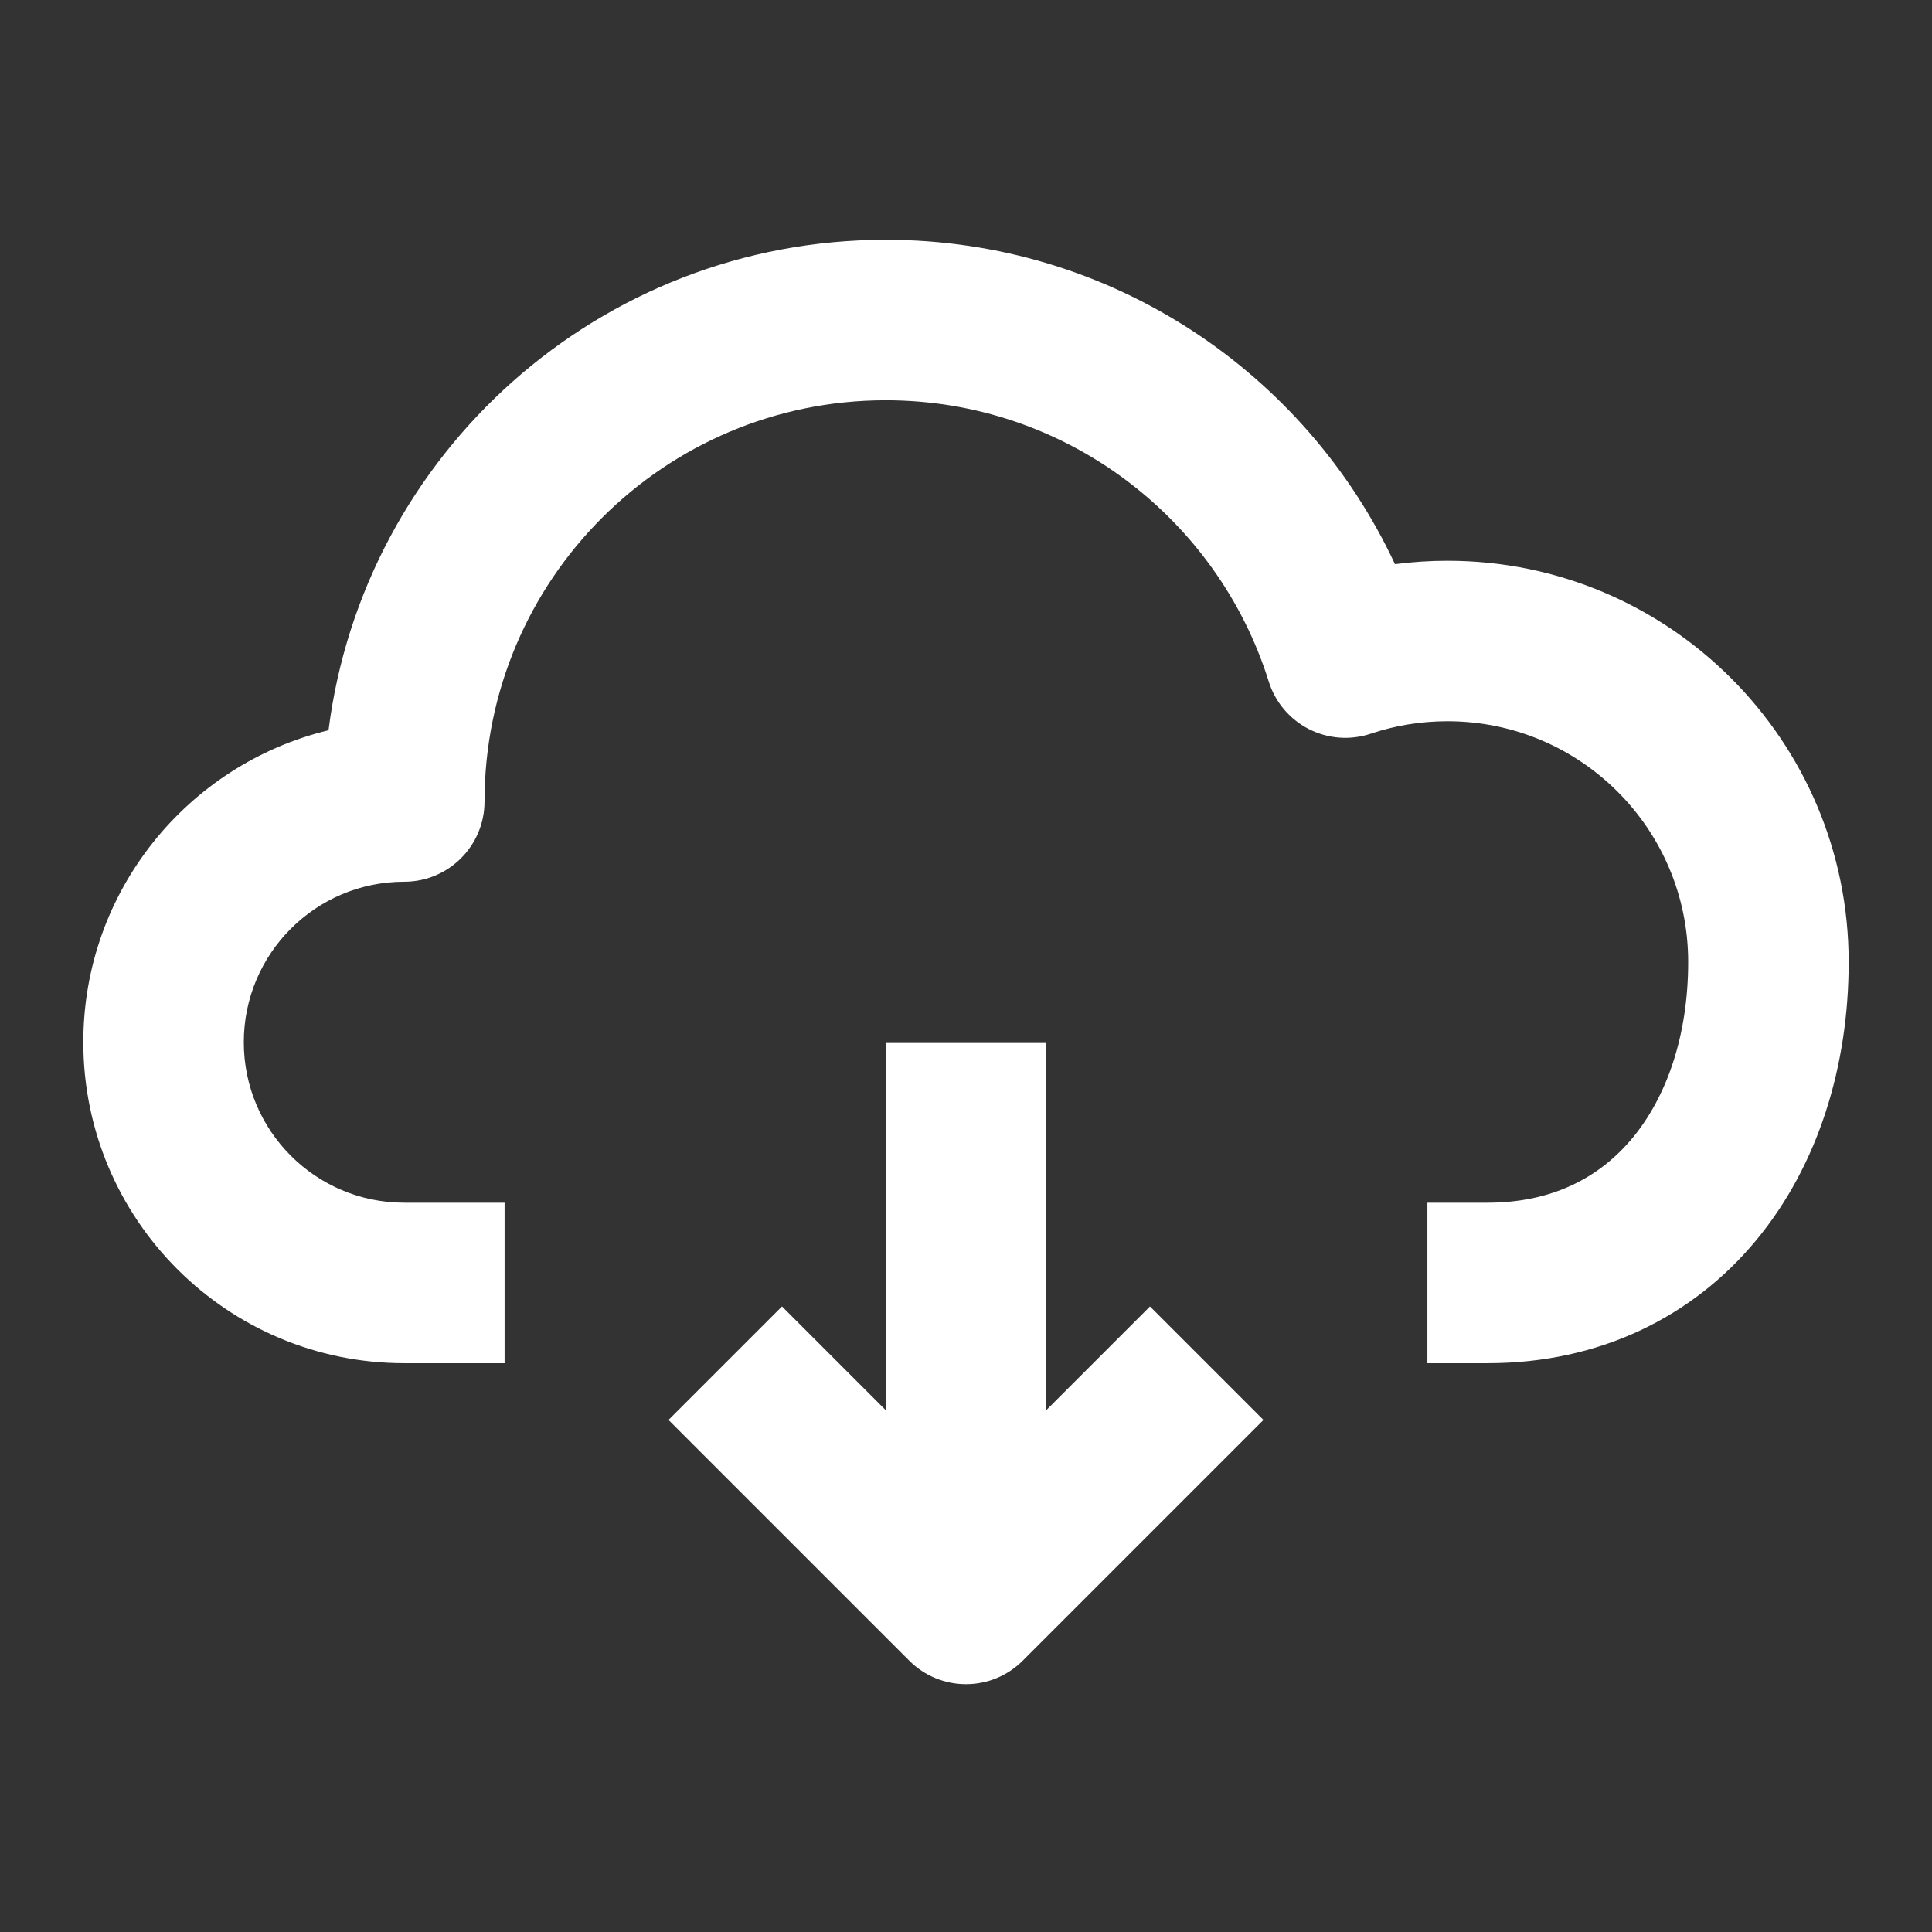
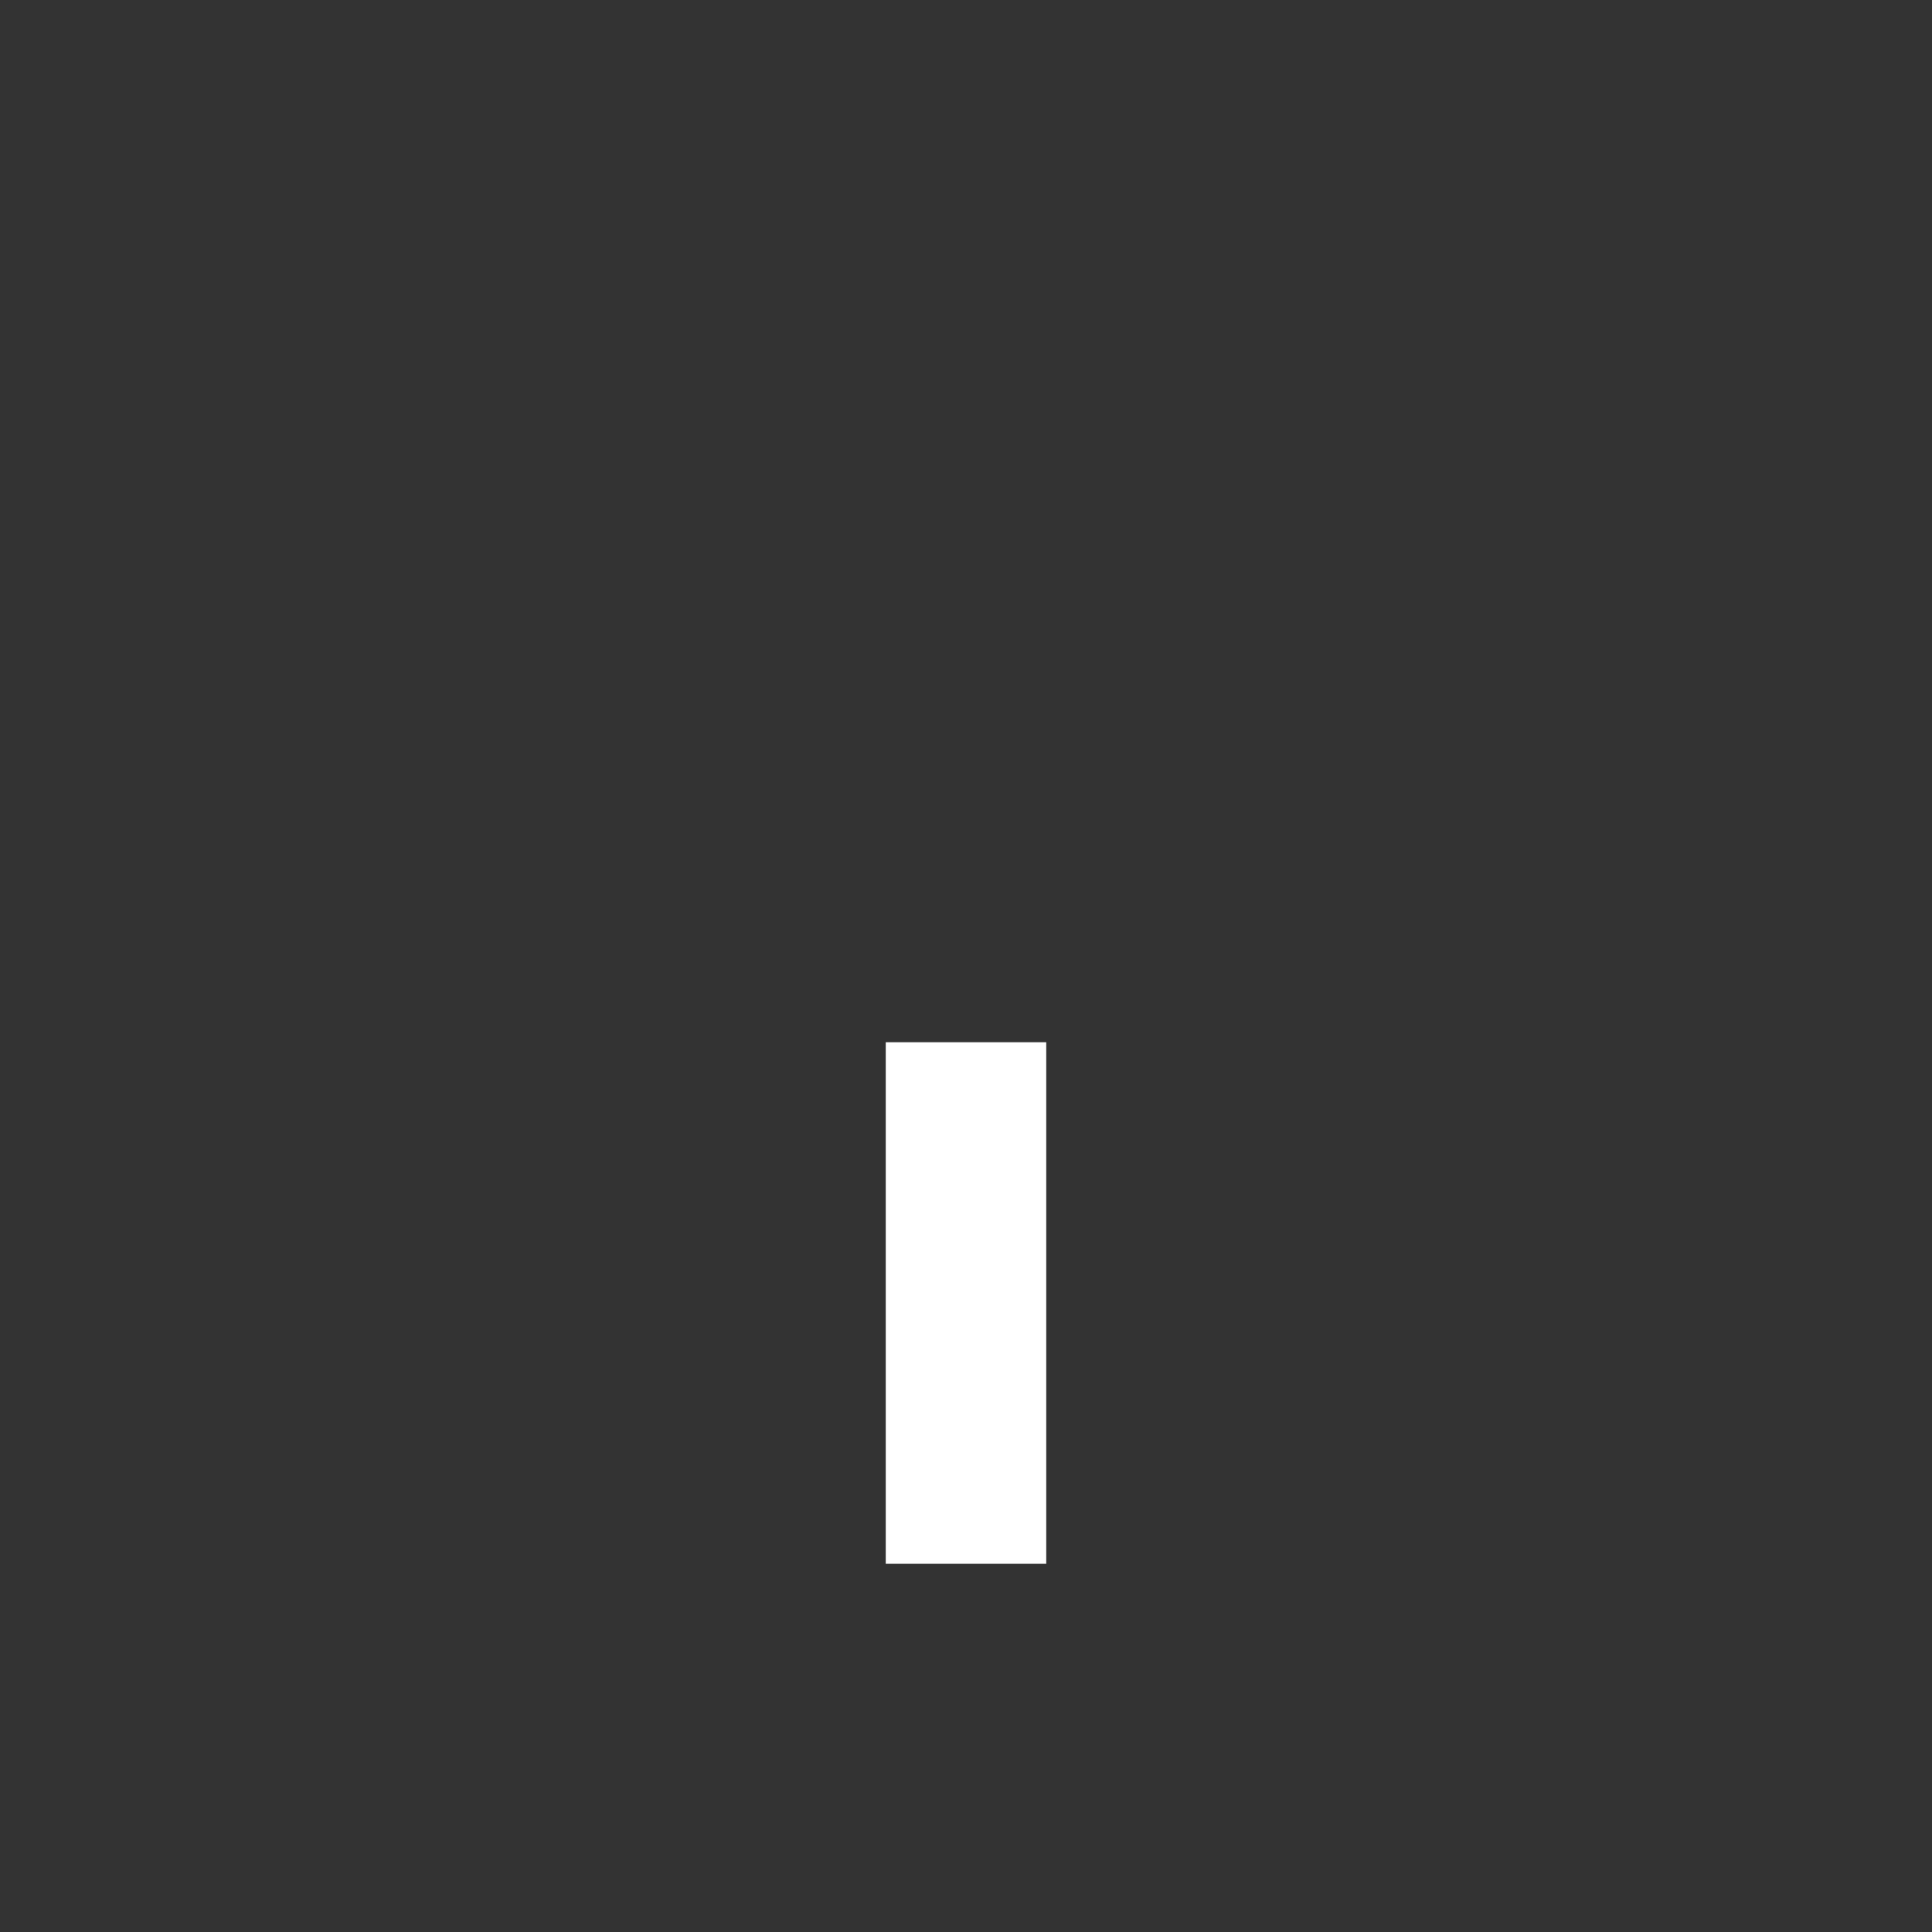
<svg xmlns="http://www.w3.org/2000/svg" version="1.0" preserveAspectRatio="xMidYMid meet" height="1080" viewBox="0 0 810 810" zoomAndPan="magnify" width="1080">
  <rect x="0" y="0" width="810" height="810" fill="#333333" stroke="none" />
  <defs>
    <clipPath id="ec1bc37630">
-       <path clip-rule="nonzero" d="M 34 100.531 L 776 100.531 L 776 572 L 34 572 Z M 34 100.531" />
-     </clipPath>
+       </clipPath>
  </defs>
  <g clip-path="url(#ec1bc37630)">
-     <path fill-rule="evenodd" fill-opacity="1" d="M 371.355 167.816 C 278.453 167.816 203.141 243.129 203.141 336.031 C 203.141 354.609 188.078 369.672 169.5 369.672 C 132.34 369.672 102.215 399.797 102.215 436.957 C 102.215 474.121 132.34 504.242 169.5 504.242 L 211.551 504.242 L 211.551 571.527 L 169.5 571.527 C 95.176 571.527 34.93 511.277 34.93 436.957 C 34.93 373.578 78.742 320.434 137.734 306.16 C 152.41 190.199 251.41 100.531 371.355 100.531 C 465.895 100.531 547.359 156.223 584.852 236.531 C 592.062 235.59 599.402 235.102 606.852 235.102 C 699.75 235.102 775.062 310.414 775.062 403.316 C 775.062 446.746 762.387 488.43 736.34 519.918 C 709.758 552.047 670.793 571.527 623.672 571.527 L 598.441 571.527 L 598.441 504.242 L 623.672 504.242 C 650.871 504.242 670.781 493.602 684.496 477.027 C 698.742 459.809 707.777 434.207 707.777 403.316 C 707.777 347.574 662.594 302.387 606.852 302.387 C 595.566 302.387 584.781 304.227 574.734 307.594 C 566.16 310.469 556.793 309.773 548.742 305.664 C 540.688 301.551 534.629 294.371 531.93 285.742 C 510.543 217.371 446.691 167.816 371.355 167.816 Z M 371.355 167.816" fill="#ffffff" />
+     <path fill-rule="evenodd" fill-opacity="1" d="M 371.355 167.816 C 278.453 167.816 203.141 243.129 203.141 336.031 C 203.141 354.609 188.078 369.672 169.5 369.672 C 132.34 369.672 102.215 399.797 102.215 436.957 C 102.215 474.121 132.34 504.242 169.5 504.242 L 211.551 504.242 L 211.551 571.527 L 169.5 571.527 C 95.176 571.527 34.93 511.277 34.93 436.957 C 34.93 373.578 78.742 320.434 137.734 306.16 C 152.41 190.199 251.41 100.531 371.355 100.531 C 465.895 100.531 547.359 156.223 584.852 236.531 C 592.062 235.59 599.402 235.102 606.852 235.102 C 699.75 235.102 775.062 310.414 775.062 403.316 C 775.062 446.746 762.387 488.43 736.34 519.918 C 709.758 552.047 670.793 571.527 623.672 571.527 L 598.441 571.527 L 623.672 504.242 C 650.871 504.242 670.781 493.602 684.496 477.027 C 698.742 459.809 707.777 434.207 707.777 403.316 C 707.777 347.574 662.594 302.387 606.852 302.387 C 595.566 302.387 584.781 304.227 574.734 307.594 C 566.16 310.469 556.793 309.773 548.742 305.664 C 540.688 301.551 534.629 294.371 531.93 285.742 C 510.543 217.371 446.691 167.816 371.355 167.816 Z M 371.355 167.816" fill="#ffffff" />
  </g>
  <path fill-rule="evenodd" fill-opacity="1" d="M 371.355 436.957 L 438.641 436.957 L 438.641 655.633 L 371.355 655.633 Z M 371.355 436.957" fill="#ffffff" />
-   <path fill-rule="evenodd" fill-opacity="1" d="M 381.211 696.242 L 280.281 595.316 L 327.859 547.738 L 405 624.879 L 482.137 547.738 L 529.715 595.316 L 428.789 696.242 C 415.652 709.383 394.348 709.383 381.211 696.242 Z M 381.211 696.242" fill="#ffffff" />
</svg>